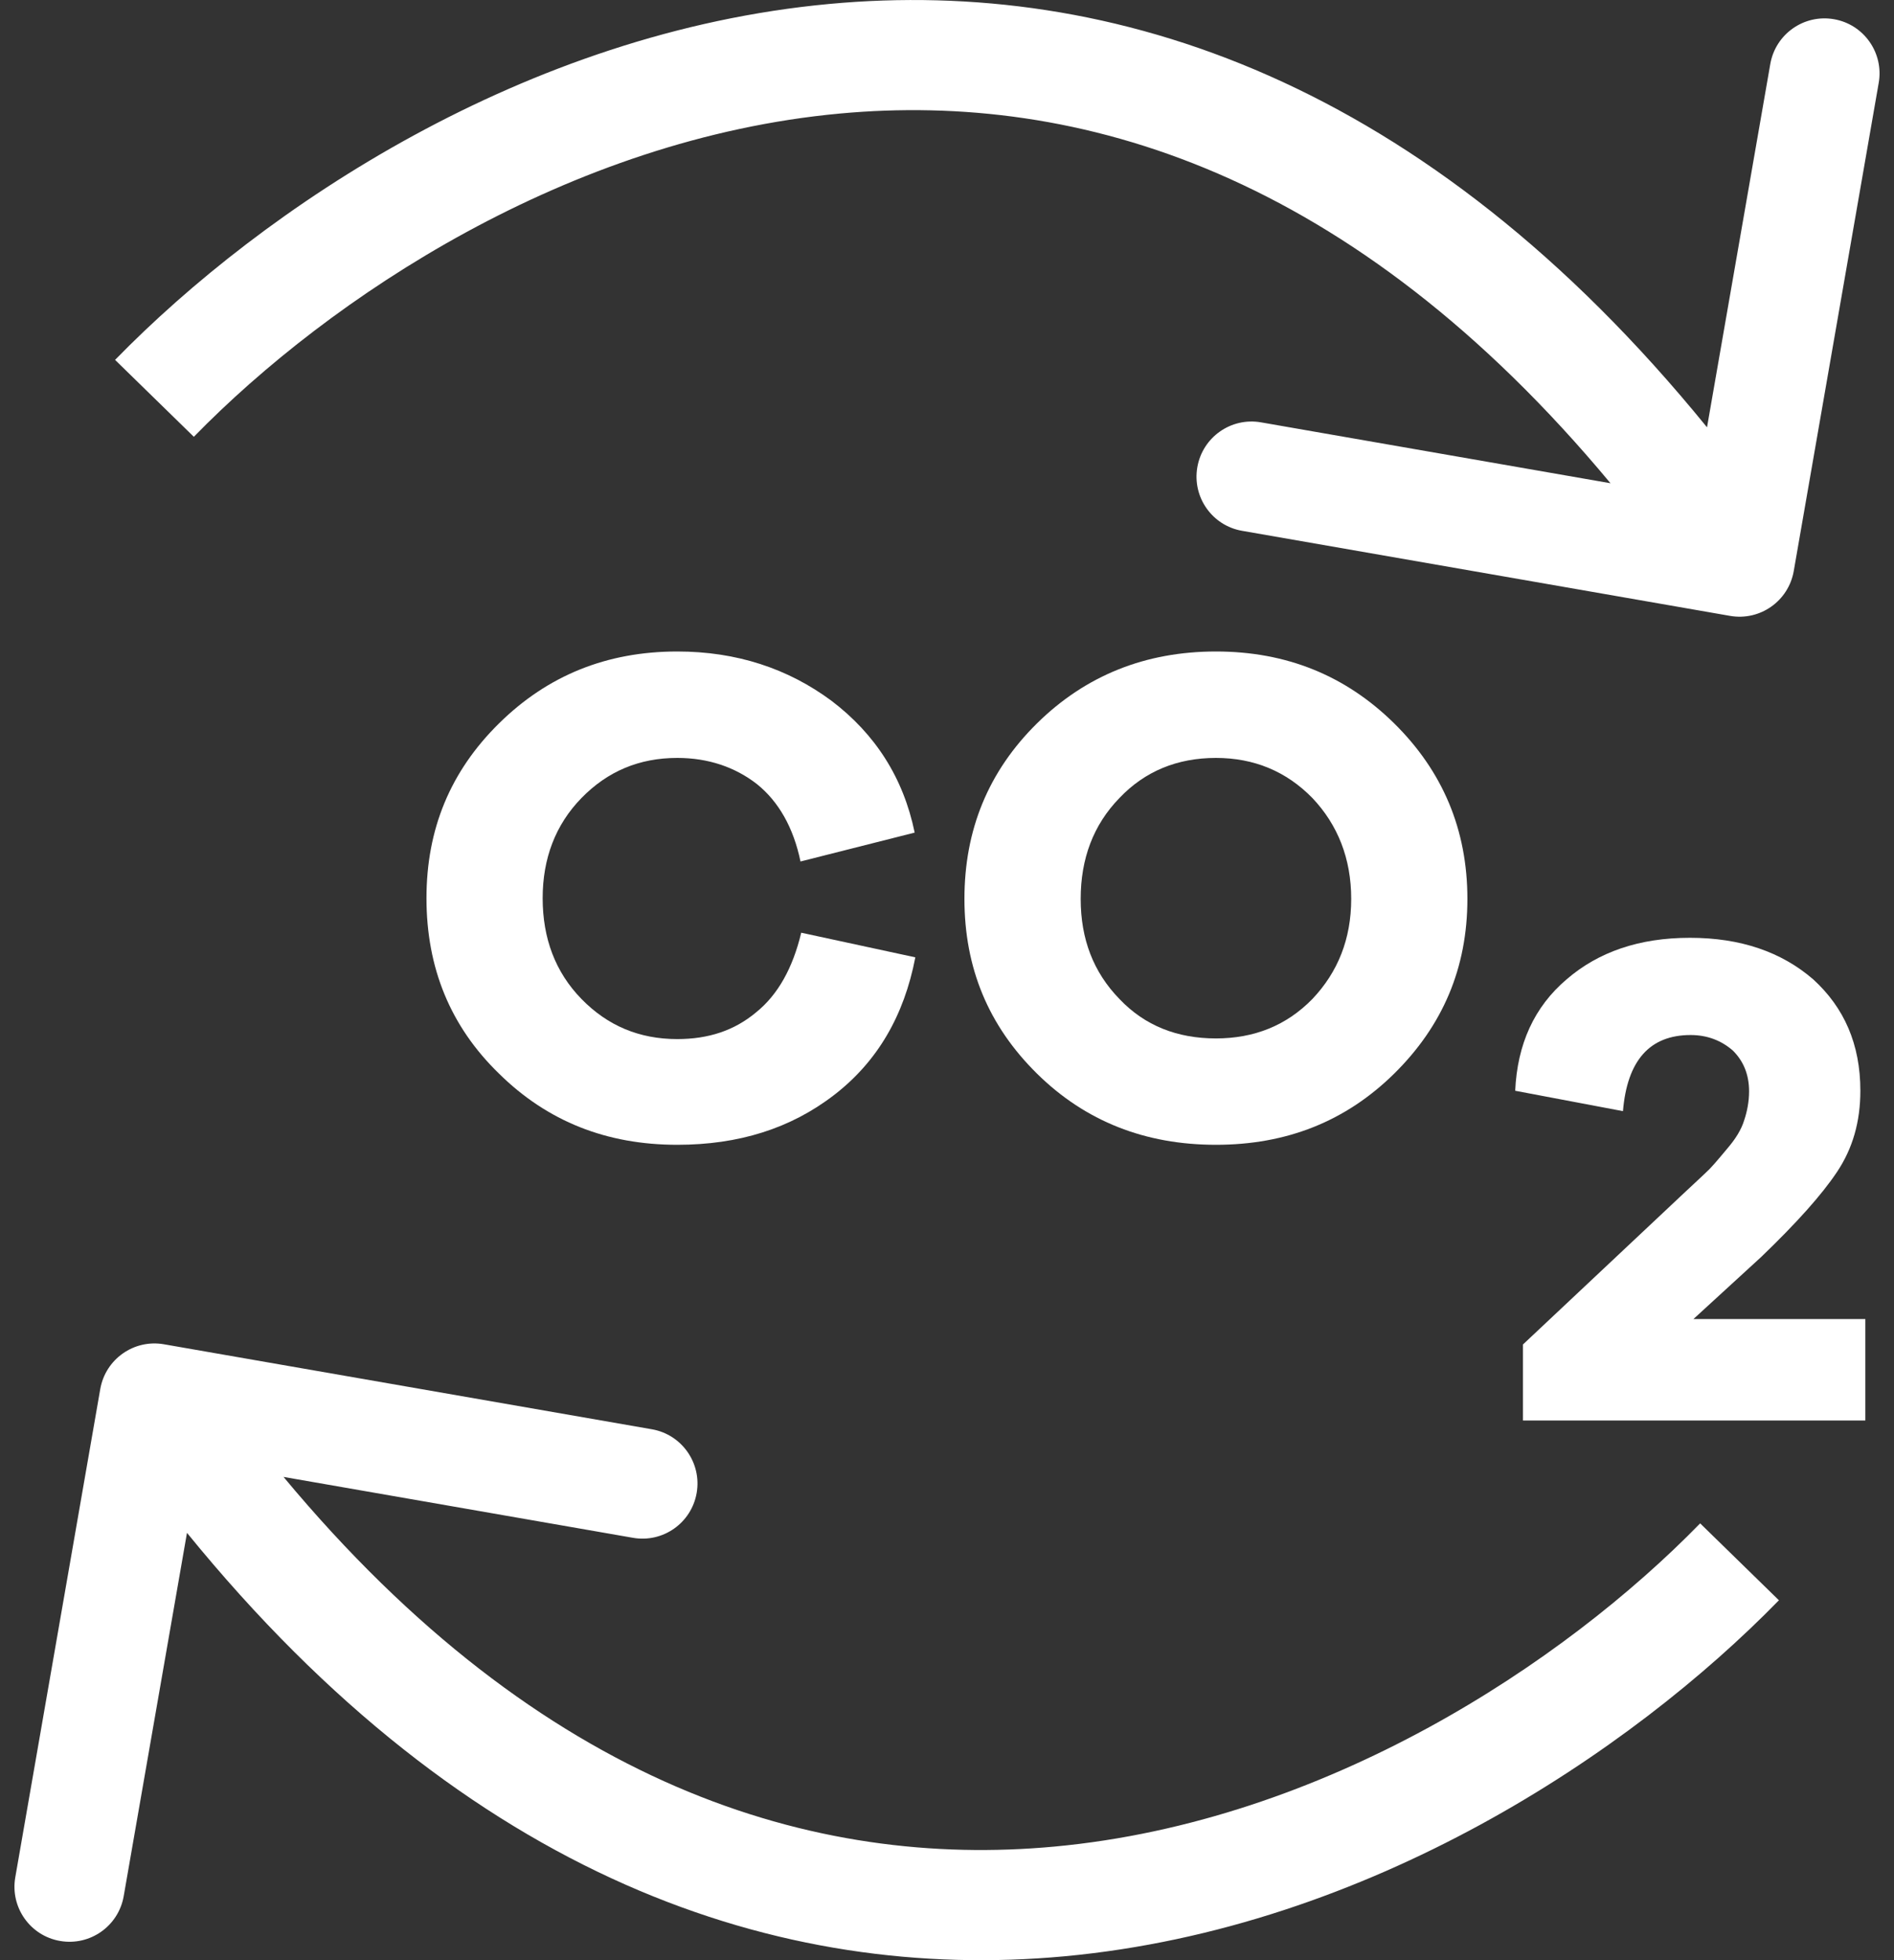
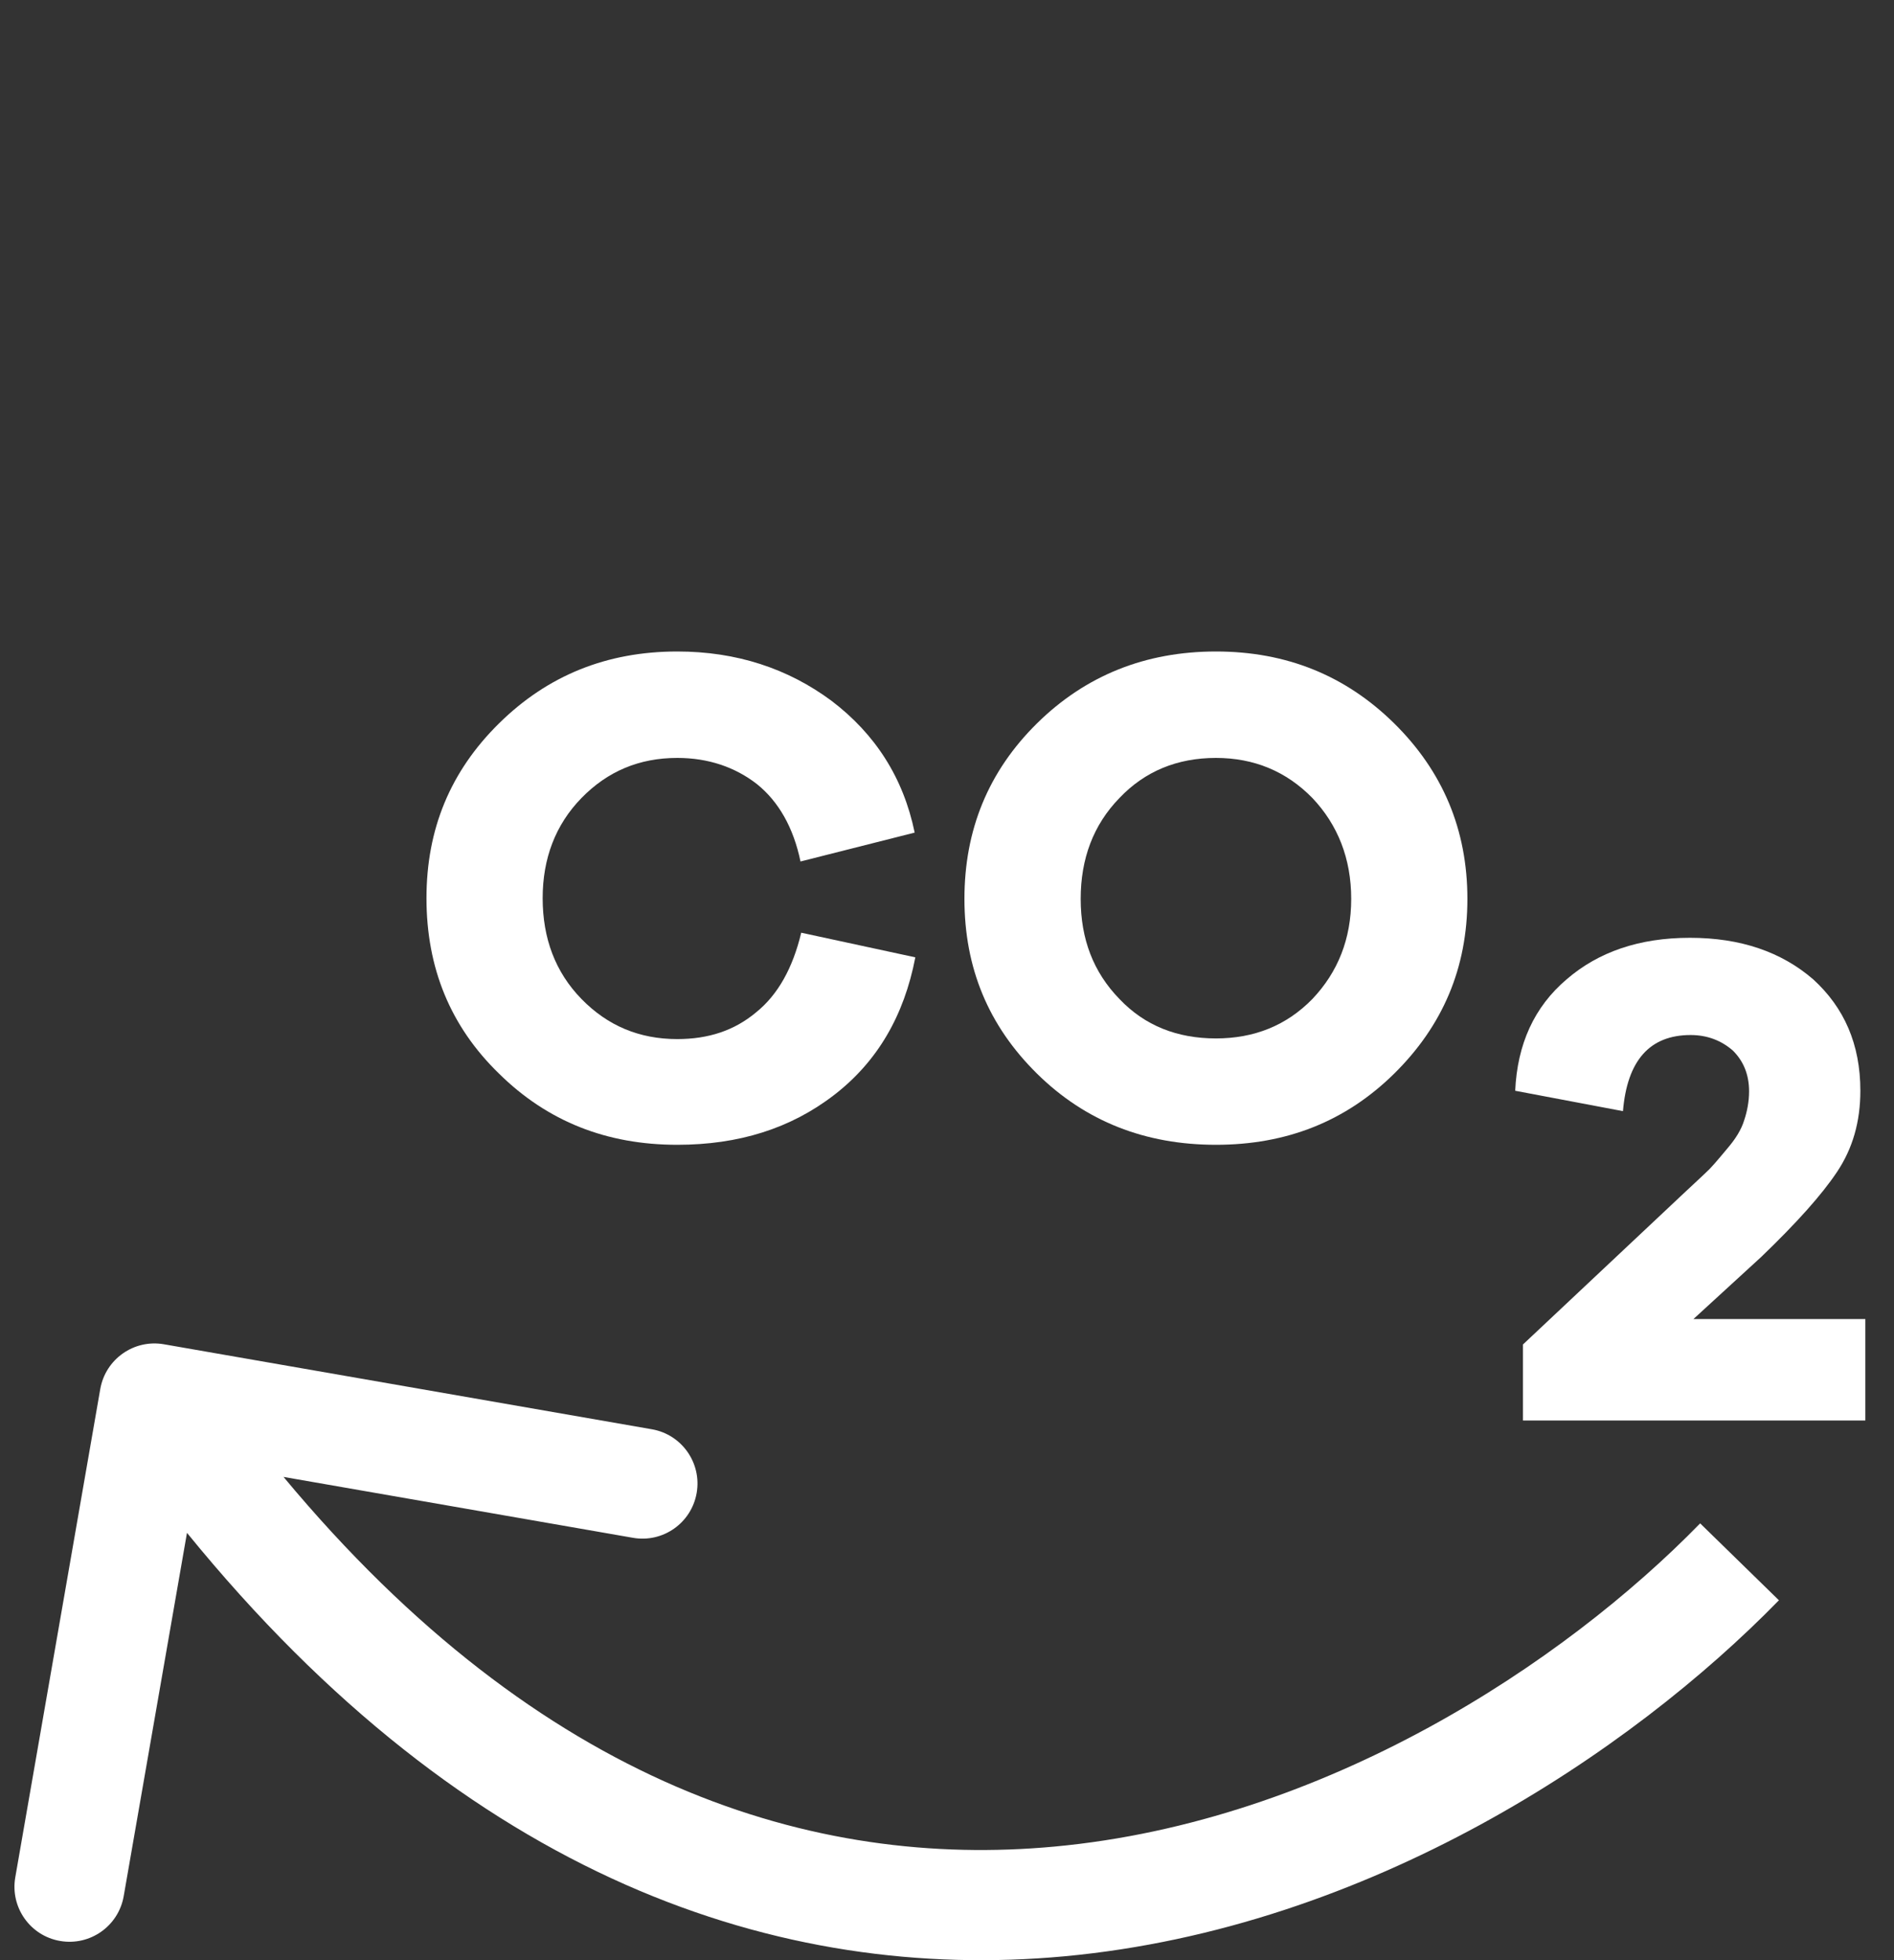
<svg xmlns="http://www.w3.org/2000/svg" width="29" height="30" viewBox="0 0 29 30" fill="none">
  <rect x="0" y="0" width="29" height="30" fill="#333333" stroke="none" />
-   <path d="M2.968 6.685C5.057 4.545 8.712 2.121 12.857 1.738C16.52 1.399 20.702 2.641 24.659 7.396L19.308 6.464C18.849 6.384 18.413 6.691 18.333 7.15C18.253 7.608 18.56 8.045 19.018 8.124L26.49 9.426C26.949 9.506 27.385 9.199 27.465 8.74L28.766 1.268C28.846 0.81 28.539 0.373 28.081 0.294C27.622 0.214 27.186 0.521 27.106 0.979L26.137 6.54C21.814 1.229 17.044 -0.342 12.702 0.06C8.04 0.491 4.034 3.179 1.762 5.508L2.968 6.685Z" fill="white" />
  <path d="M26.032 23.315C23.943 25.456 20.288 27.879 16.143 28.262C12.48 28.601 8.298 27.359 4.341 22.604L9.692 23.536C10.151 23.616 10.587 23.309 10.667 22.85C10.747 22.392 10.44 21.955 9.982 21.875L2.51 20.574C2.051 20.494 1.615 20.801 1.535 21.26L0.234 28.732C0.154 29.19 0.461 29.627 0.919 29.706C1.378 29.786 1.814 29.479 1.894 29.021L2.863 23.46C7.185 28.771 11.956 30.342 16.298 29.941C20.96 29.509 24.966 26.821 27.238 24.492L26.032 23.315Z" fill="white" />
  <path d="M12.268 14.275L14.015 14.652C13.843 15.547 13.433 16.248 12.775 16.756C12.106 17.273 11.308 17.521 10.37 17.521C9.291 17.521 8.385 17.165 7.641 16.432C6.896 15.709 6.53 14.814 6.53 13.746C6.53 12.689 6.896 11.805 7.641 11.071C8.385 10.338 9.291 9.971 10.37 9.971C11.276 9.971 12.063 10.23 12.732 10.726C13.4 11.233 13.832 11.902 14.005 12.743L12.257 13.185C12.149 12.667 11.923 12.268 11.588 11.999C11.254 11.74 10.844 11.6 10.37 11.6C9.787 11.6 9.302 11.805 8.903 12.214C8.503 12.624 8.309 13.142 8.309 13.746C8.309 14.361 8.503 14.879 8.903 15.289C9.302 15.698 9.787 15.903 10.37 15.903C10.844 15.903 11.243 15.774 11.578 15.493C11.912 15.224 12.139 14.814 12.268 14.275Z" fill="white" />
  <path fill-rule="evenodd" clip-rule="evenodd" d="M18.618 9.971C19.696 9.971 20.602 10.338 21.347 11.071C22.091 11.805 22.468 12.7 22.468 13.757C22.468 14.814 22.091 15.698 21.347 16.432C20.602 17.165 19.696 17.521 18.618 17.521C17.539 17.521 16.622 17.165 15.878 16.432C15.134 15.698 14.767 14.814 14.767 13.757C14.767 12.7 15.134 11.805 15.878 11.071C16.622 10.338 17.539 9.971 18.618 9.971ZM18.618 15.893C19.2 15.893 19.696 15.698 20.095 15.289C20.484 14.879 20.689 14.372 20.689 13.757C20.689 13.142 20.484 12.624 20.095 12.214C19.696 11.805 19.2 11.6 18.618 11.6C18.024 11.6 17.528 11.805 17.14 12.214C16.741 12.624 16.547 13.142 16.547 13.757C16.547 14.372 16.741 14.879 17.14 15.289C17.528 15.698 18.024 15.893 18.618 15.893Z" fill="white" />
  <path d="M28.561 21.741V20.188H25.929L26.965 19.239C27.504 18.721 27.892 18.29 28.129 17.934C28.367 17.578 28.485 17.168 28.485 16.694C28.485 15.982 28.237 15.421 27.763 14.989C27.277 14.569 26.652 14.353 25.875 14.353C25.099 14.353 24.473 14.569 23.987 14.989C23.491 15.41 23.232 15.982 23.2 16.694L24.85 17.006C24.915 16.23 25.26 15.841 25.886 15.841C26.145 15.841 26.36 15.928 26.533 16.079C26.695 16.24 26.781 16.445 26.781 16.704C26.781 16.866 26.749 17.017 26.706 17.146C26.663 17.287 26.576 17.427 26.457 17.567C26.417 17.615 26.381 17.658 26.348 17.697C26.276 17.782 26.221 17.846 26.177 17.891C26.133 17.935 26.058 18.005 25.959 18.097C25.914 18.139 25.864 18.185 25.81 18.236L23.319 20.577V21.741H28.561Z" fill="white" />
</svg>